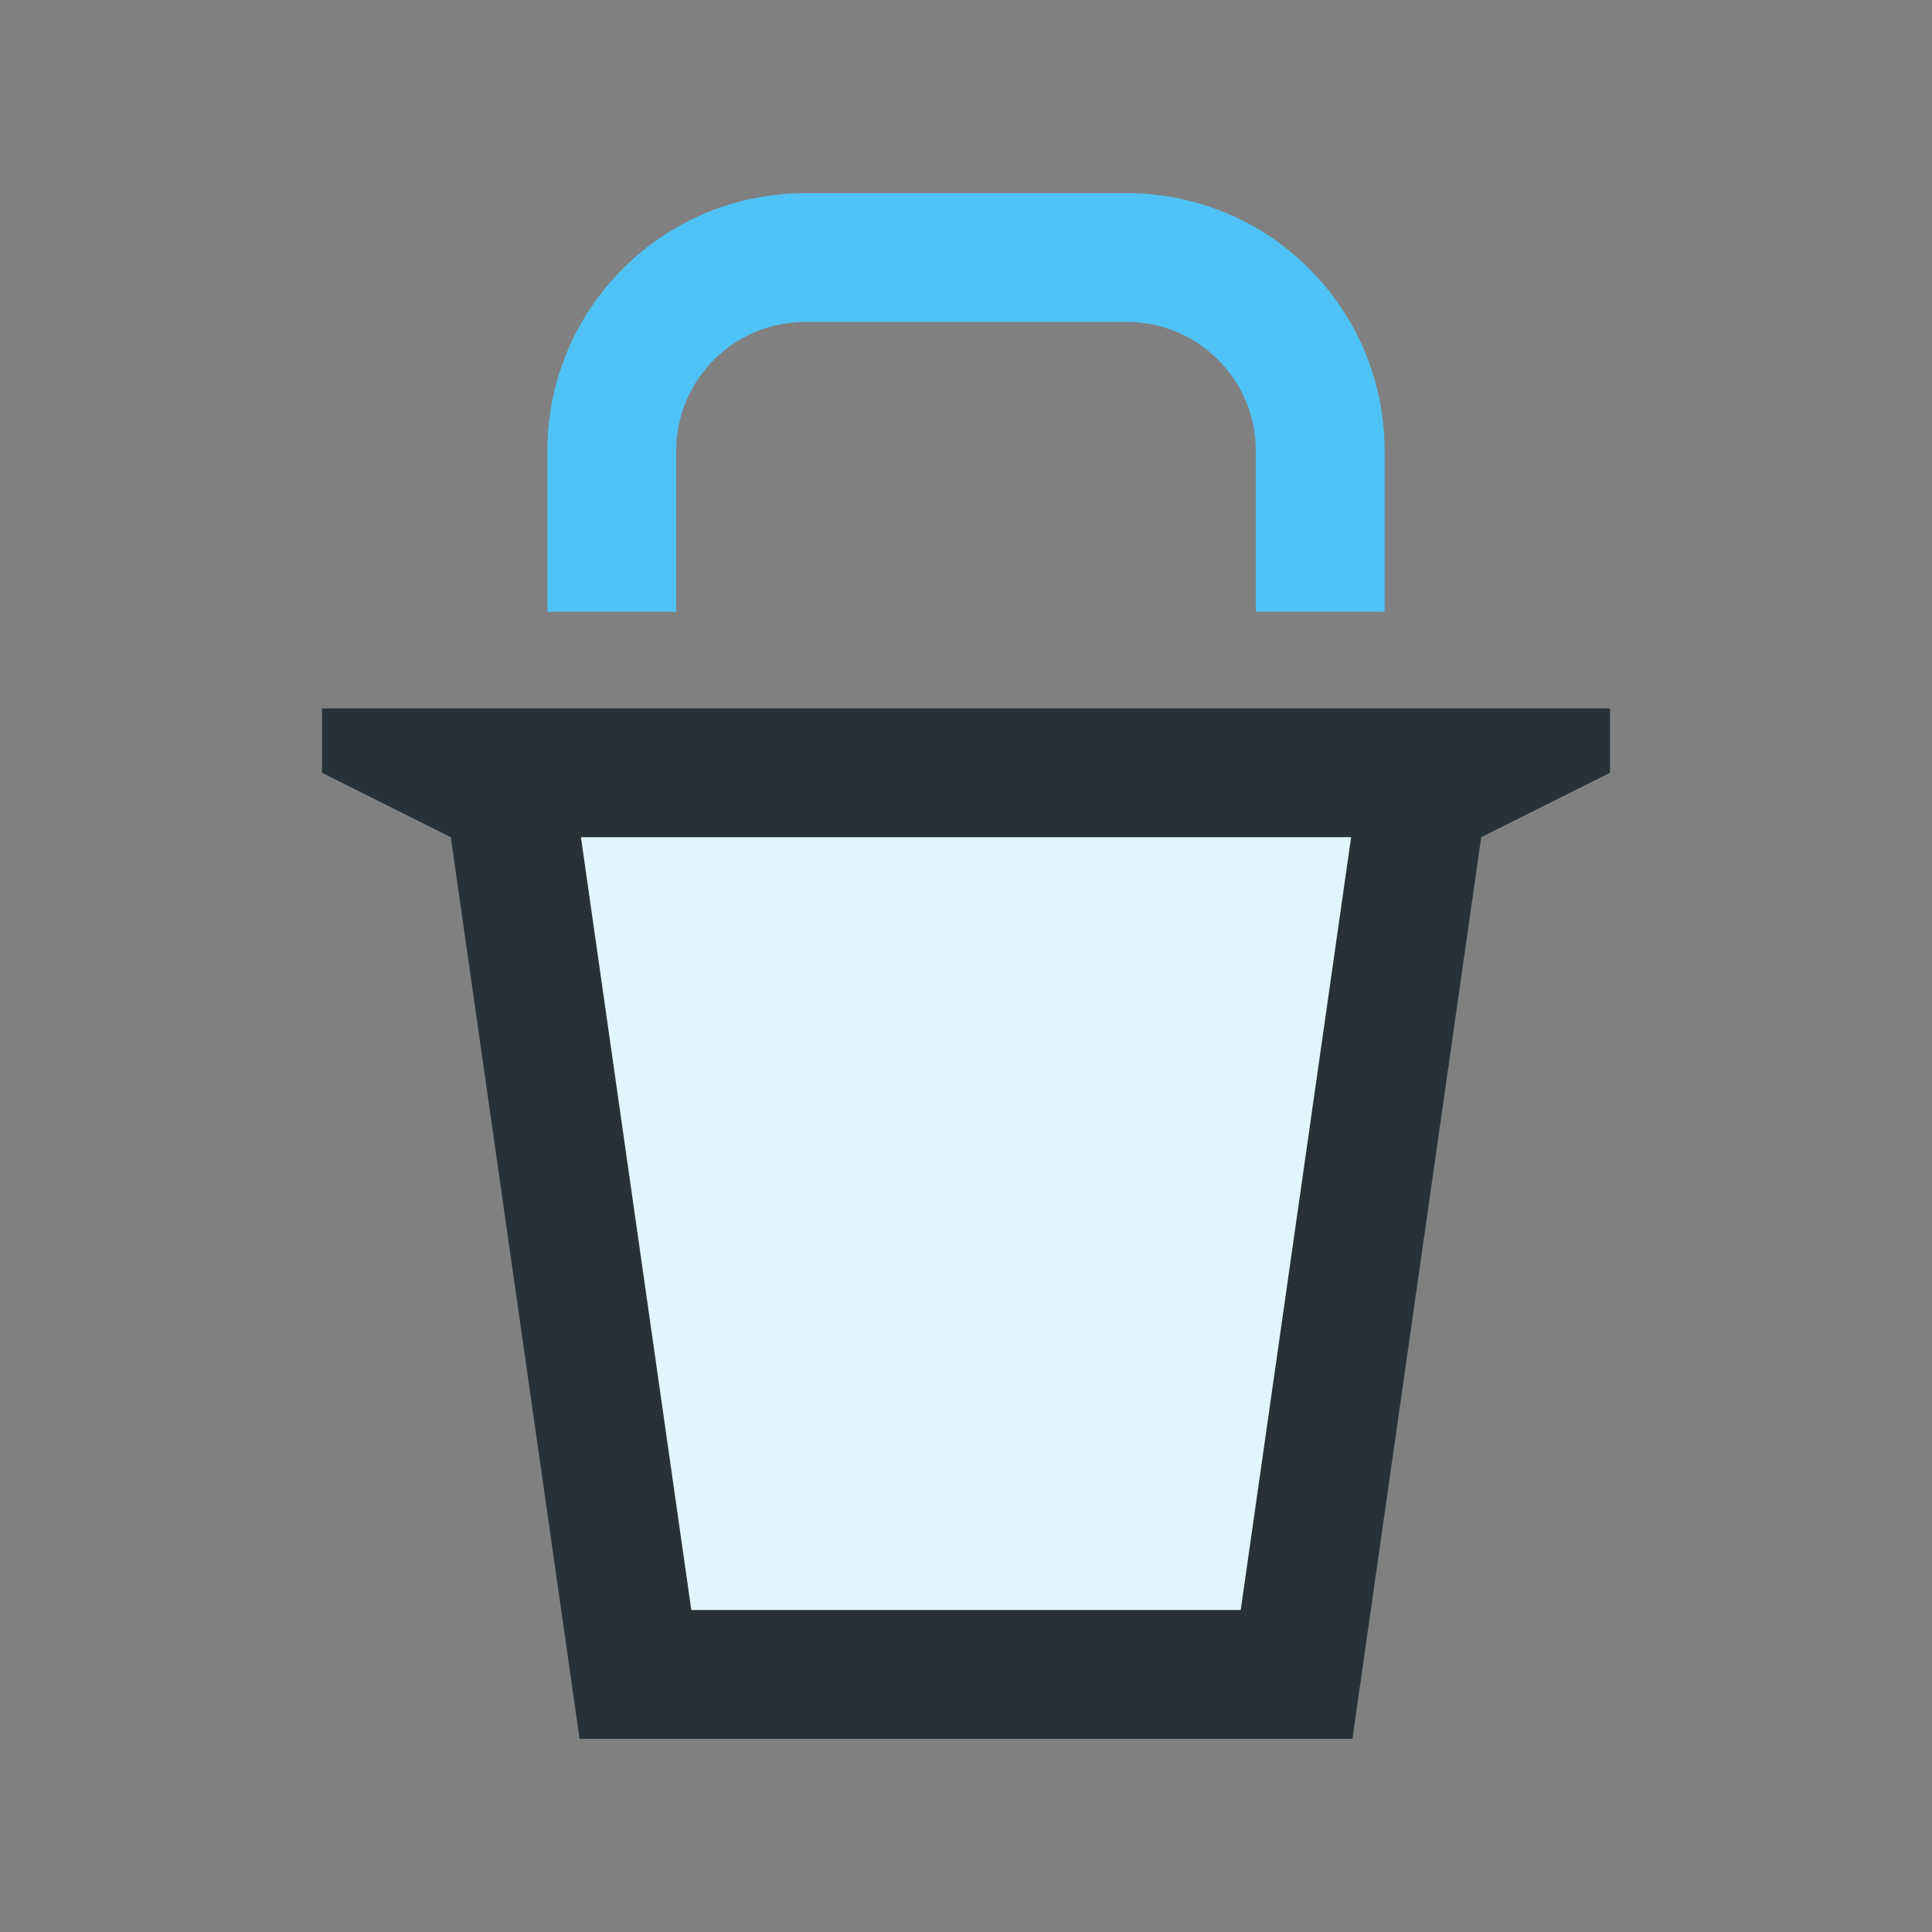
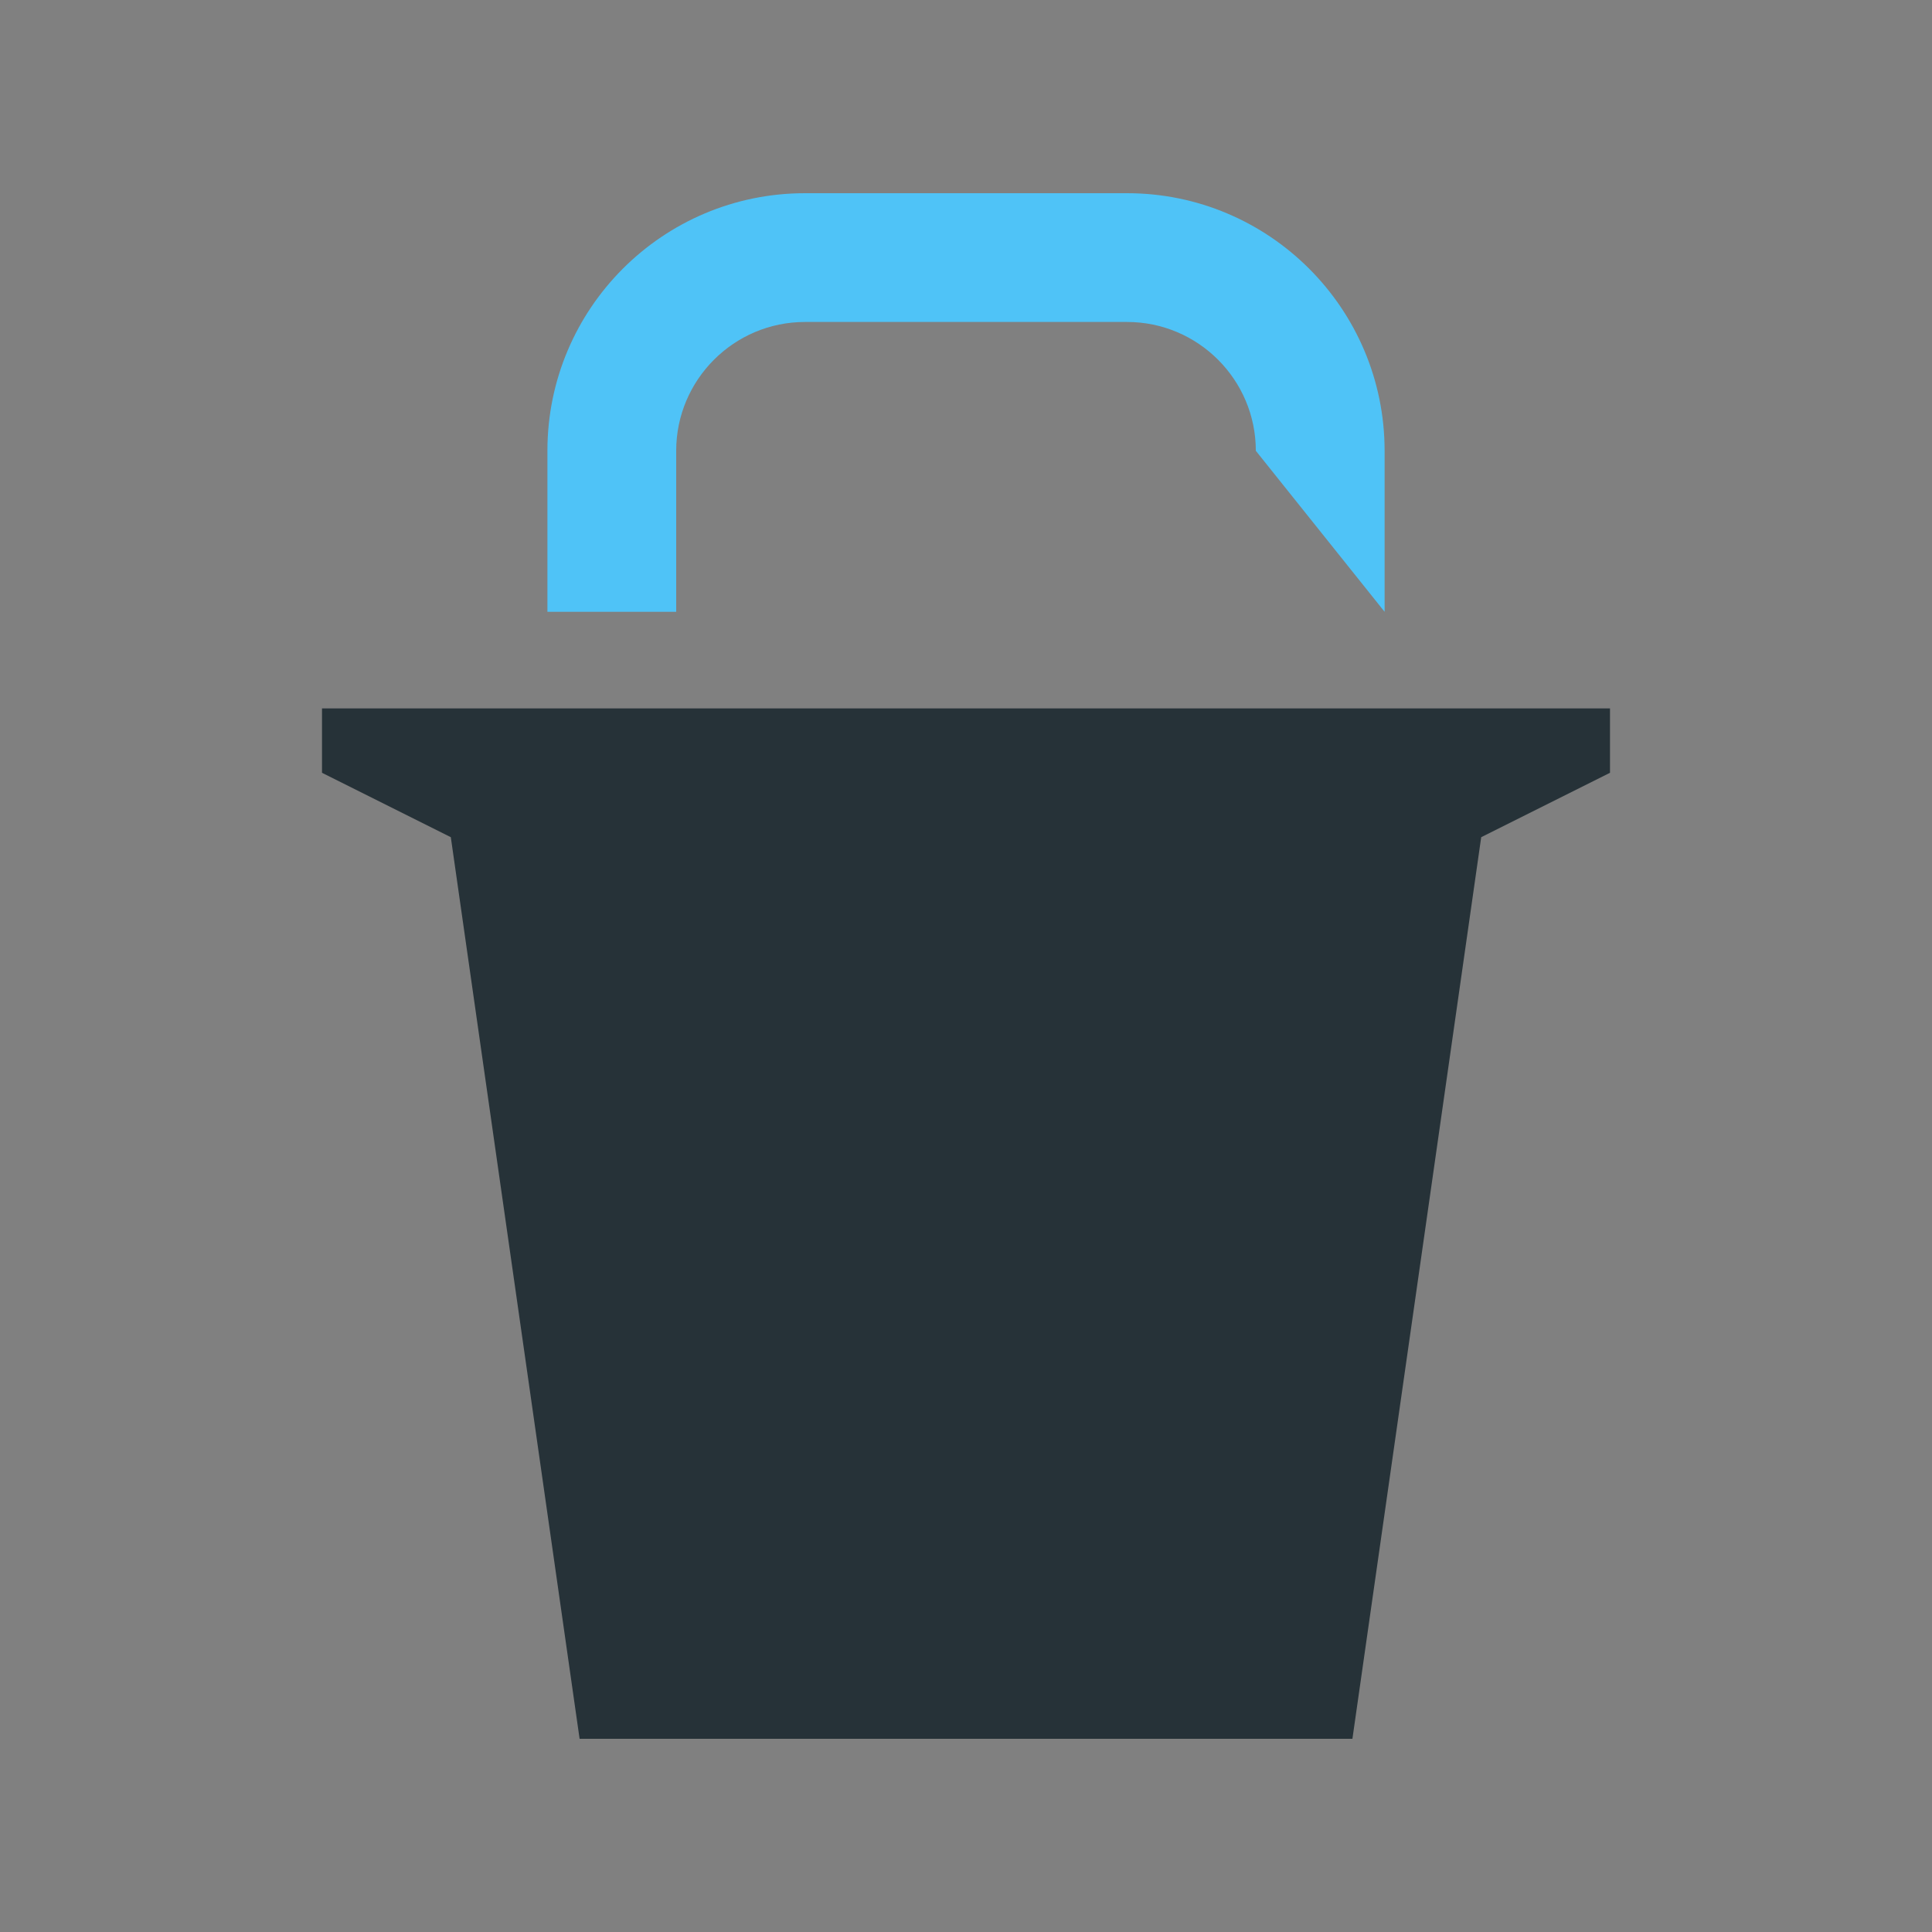
<svg xmlns="http://www.w3.org/2000/svg" version="1.0" id="Layer_1" x="0px" y="0px" width="100px" height="100px" viewBox="0 0 100 100" enable-background="new 0 0 100 100" xml:space="preserve">
  <rect x="0" y="0" width="100" height="100" fill="#808080" stroke="none" />
  <polygon fill="#263238" points="16.667,36.667 16.667,40 23.334,43.333 30,90 70.001,90 76.667,43.333 83.333,40 83.333,36.667 " />
-   <polygon fill="#E1F5FE" points="69.934,43.333 30.069,43.333 35.782,83.332 64.22,83.332 " />
-   <path fill="#4FC3F7" d="M71.667,31.667v-8.333C71.667,15.971,65.693,10,58.333,10H41.667c-7.363,0-13.333,5.972-13.333,13.333v8.333  H35v-8.333c0-3.676,2.989-6.668,6.667-6.668h16.667c3.677,0,6.667,2.989,6.667,6.668v8.333L71.667,31.667L71.667,31.667z" />
+   <path fill="#4FC3F7" d="M71.667,31.667v-8.333C71.667,15.971,65.693,10,58.333,10H41.667c-7.363,0-13.333,5.972-13.333,13.333v8.333  H35v-8.333c0-3.676,2.989-6.668,6.667-6.668h16.667c3.677,0,6.667,2.989,6.667,6.668L71.667,31.667L71.667,31.667z" />
</svg>